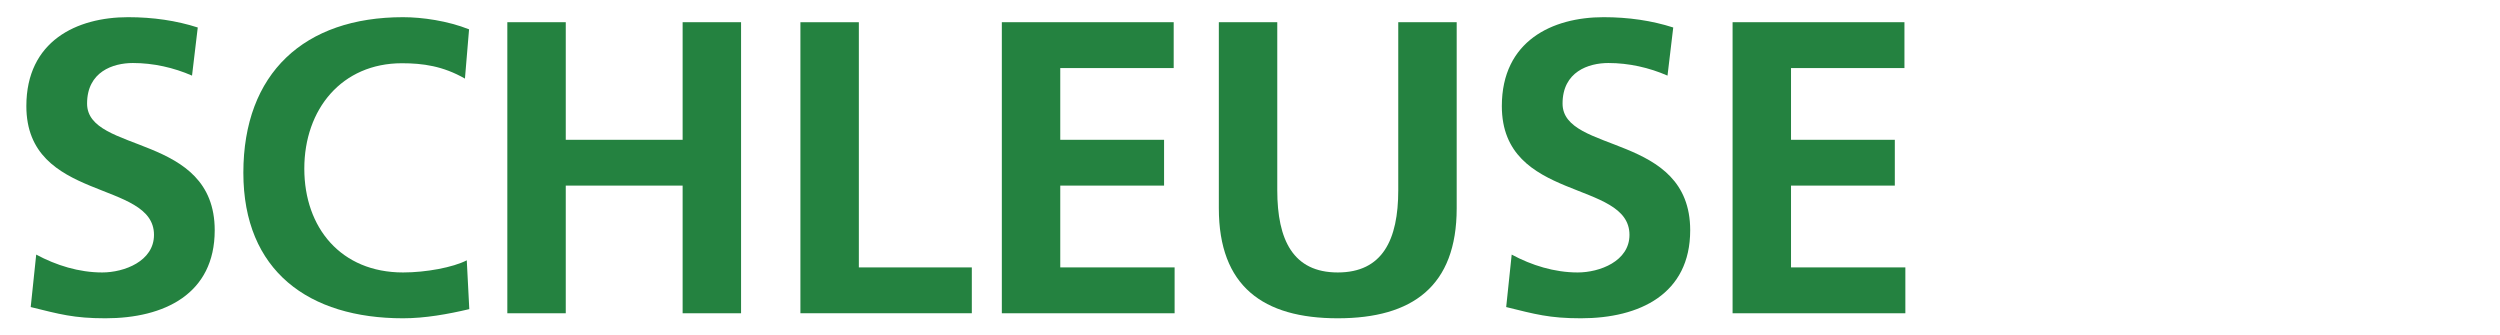
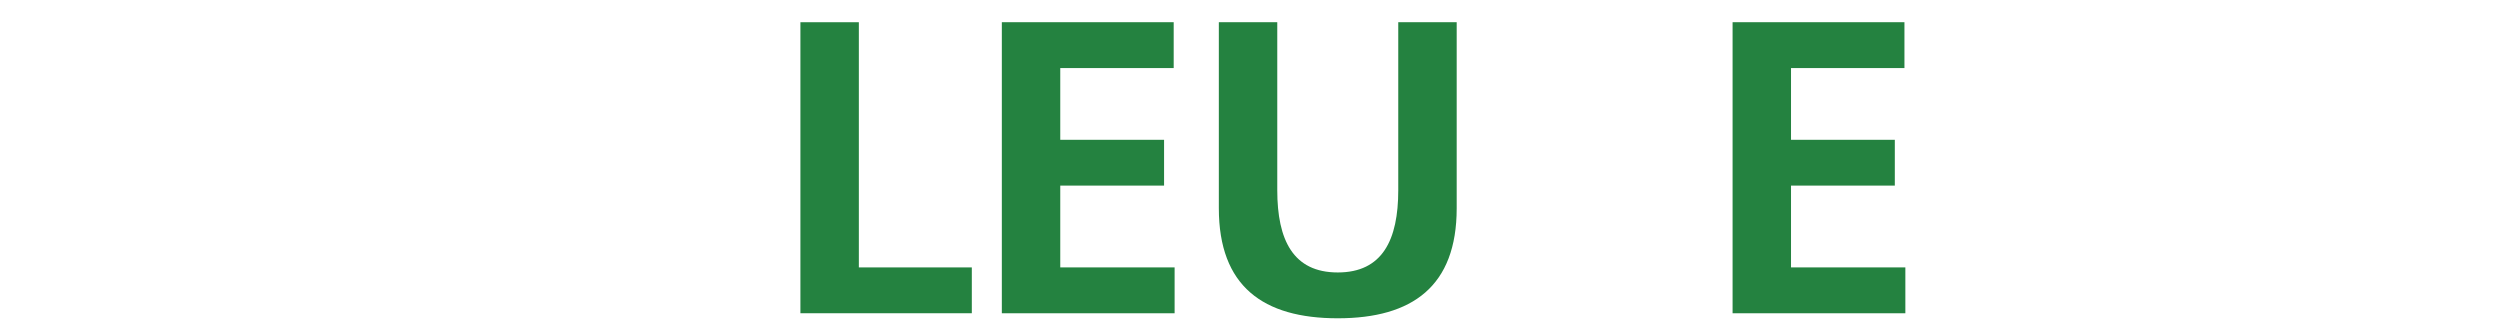
<svg xmlns="http://www.w3.org/2000/svg" version="1.1" id="Ebene_1" x="0px" y="0px" viewBox="0 0 1091 146" style="enable-background:new 0 0 1091 146;" xml:space="preserve">
  <style type="text/css">
	.st0{fill:#248240;}
</style>
  <g>
-     <path class="st0" d="M83.8,33c-8-3.5-16.9-5.5-25.8-5.5c-8.7,0-20,3.8-20,17.7c0,22,55.7,12.7,55.7,55.3c0,27.8-22,38.4-47.7,38.4   c-13.8,0-20-1.8-32.6-4.9l2.4-22.9c8.7,4.7,18.7,7.8,28.8,7.8c9.6,0,22.6-4.9,22.6-16.4c0-24.2-55.7-14.2-55.7-56.2   c0-28.4,22-38.8,44.4-38.8c10.9,0,21.1,1.5,30.4,4.5L83.8,33z" />
-     <path class="st0" d="M204.8,134.9c-9.3,2.2-19.3,4-28.9,4c-41.1,0-69.7-20.6-69.7-63.5c0-43.5,26.6-67.9,69.7-67.9   c8.4,0,19.5,1.6,28.8,5.3l-1.8,21.5c-9.6-5.5-18.4-6.7-27.5-6.7c-26.2,0-42.6,20-42.6,46c0,25.8,16,45.3,43.1,45.3   c10,0,21.8-2.2,27.8-5.3L204.8,134.9z" />
-     <path class="st0" d="M221.4,9.7h25.5V61h51V9.7h25.5v127h-25.5V81h-51v55.7h-25.5V9.7z" />
    <path class="st0" d="M349.3,9.7h25.5v107h49.3v20h-74.8V9.7z" />
    <path class="st0" d="M437.2,9.7h75v20h-49.5V61H508v20h-45.3v35.7h49.9v20h-75.4V9.7z" />
    <path class="st0" d="M531.9,9.7h25.5V83c0,21.7,6.9,35.9,26.4,35.9s26.4-14.2,26.4-35.9V9.7h25.5v81.2c0,34-19.3,48-51.9,48   c-32.6,0-51.9-14-51.9-48V9.7z" />
-     <path class="st0" d="M727.7,33c-8-3.5-16.9-5.5-25.8-5.5c-8.7,0-20,3.8-20,17.7c0,22,55.7,12.7,55.7,55.3c0,27.8-22,38.4-47.7,38.4   c-13.8,0-20-1.8-32.6-4.9l2.4-22.9c8.7,4.7,18.7,7.8,28.8,7.8c9.6,0,22.6-4.9,22.6-16.4c0-24.2-55.7-14.2-55.7-56.2   c0-28.4,22-38.8,44.4-38.8c10.9,0,21.1,1.5,30.4,4.5L727.7,33z" />
    <path class="st0" d="M756.1,9.7h75v20h-49.5V61h45.3v20h-45.3v35.7h49.9v20h-75.4V9.7z" />
  </g>
</svg>